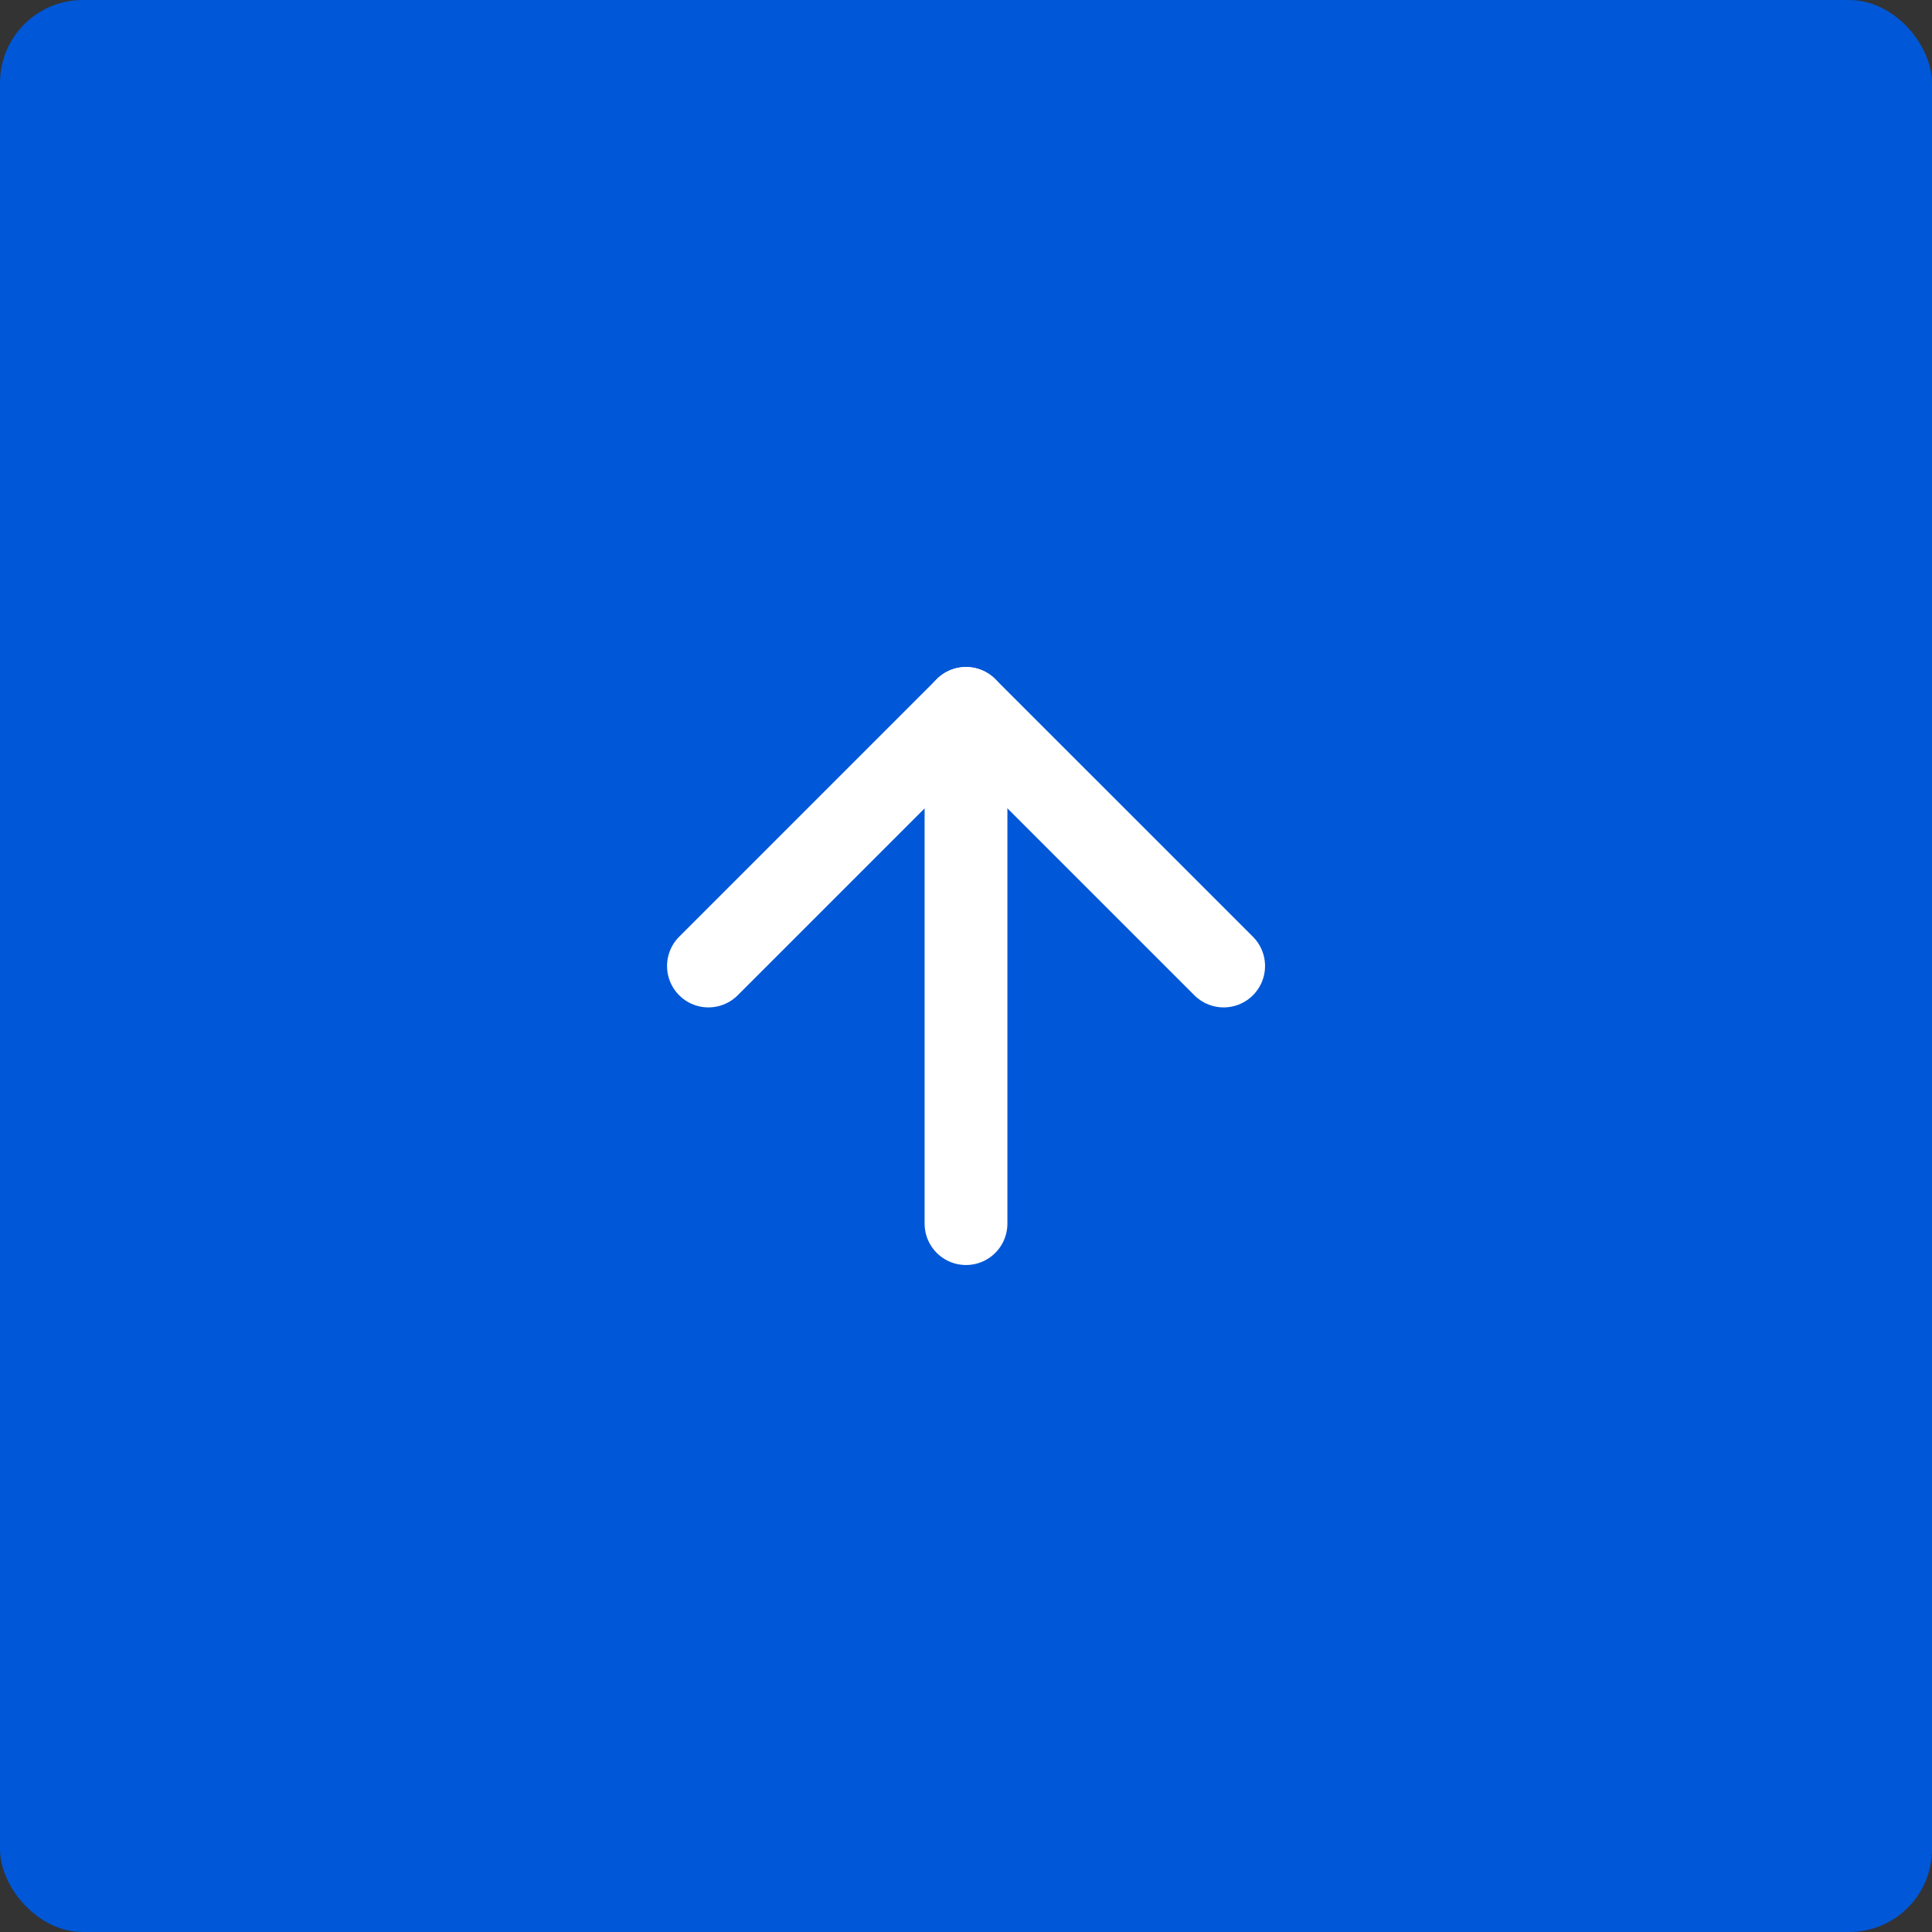
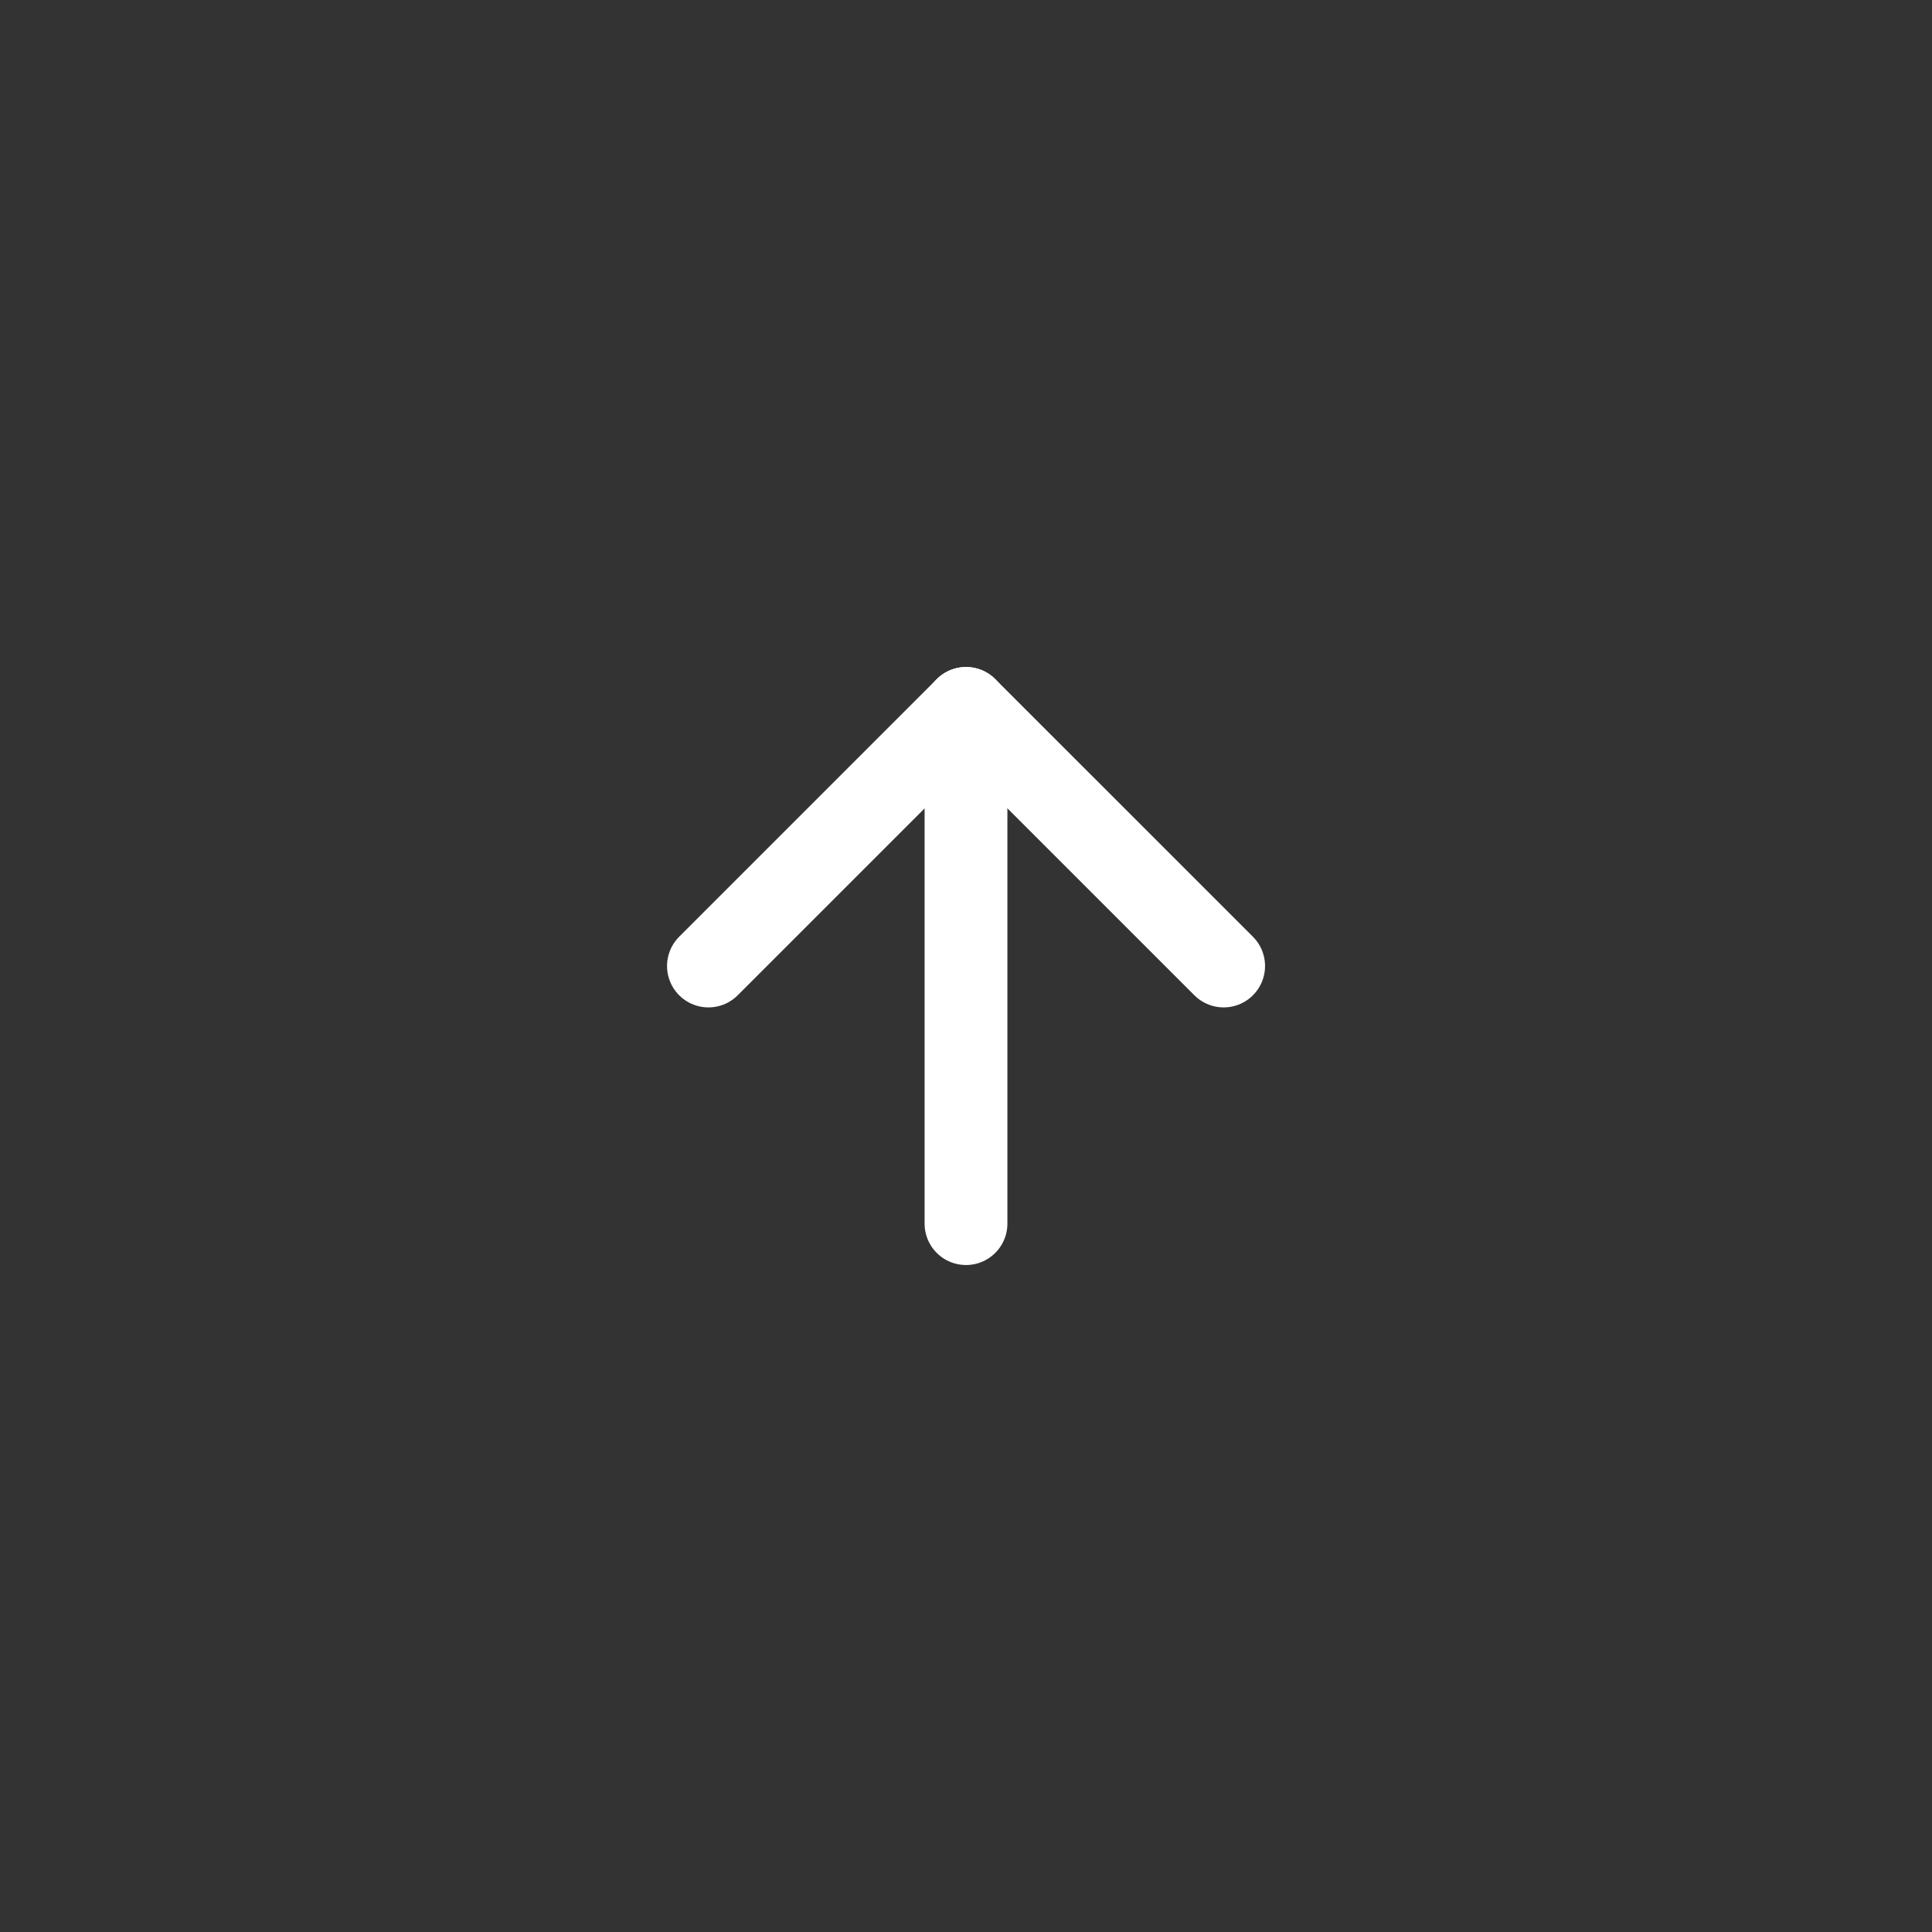
<svg xmlns="http://www.w3.org/2000/svg" width="70" height="70" viewBox="0 0 70 70" fill="none">
  <rect x="0" y="0" width="70" height="70" fill="#333333" stroke="none" />
-   <rect width="70" height="70" rx="3" fill="#0057D7" />
  <path d="M35 44.334V25.667" stroke="white" stroke-width="3" stroke-linecap="round" stroke-linejoin="round" />
  <path d="M25.668 35L35.001 25.667L44.335 35" stroke="white" stroke-width="3" stroke-linecap="round" stroke-linejoin="round" />
</svg>